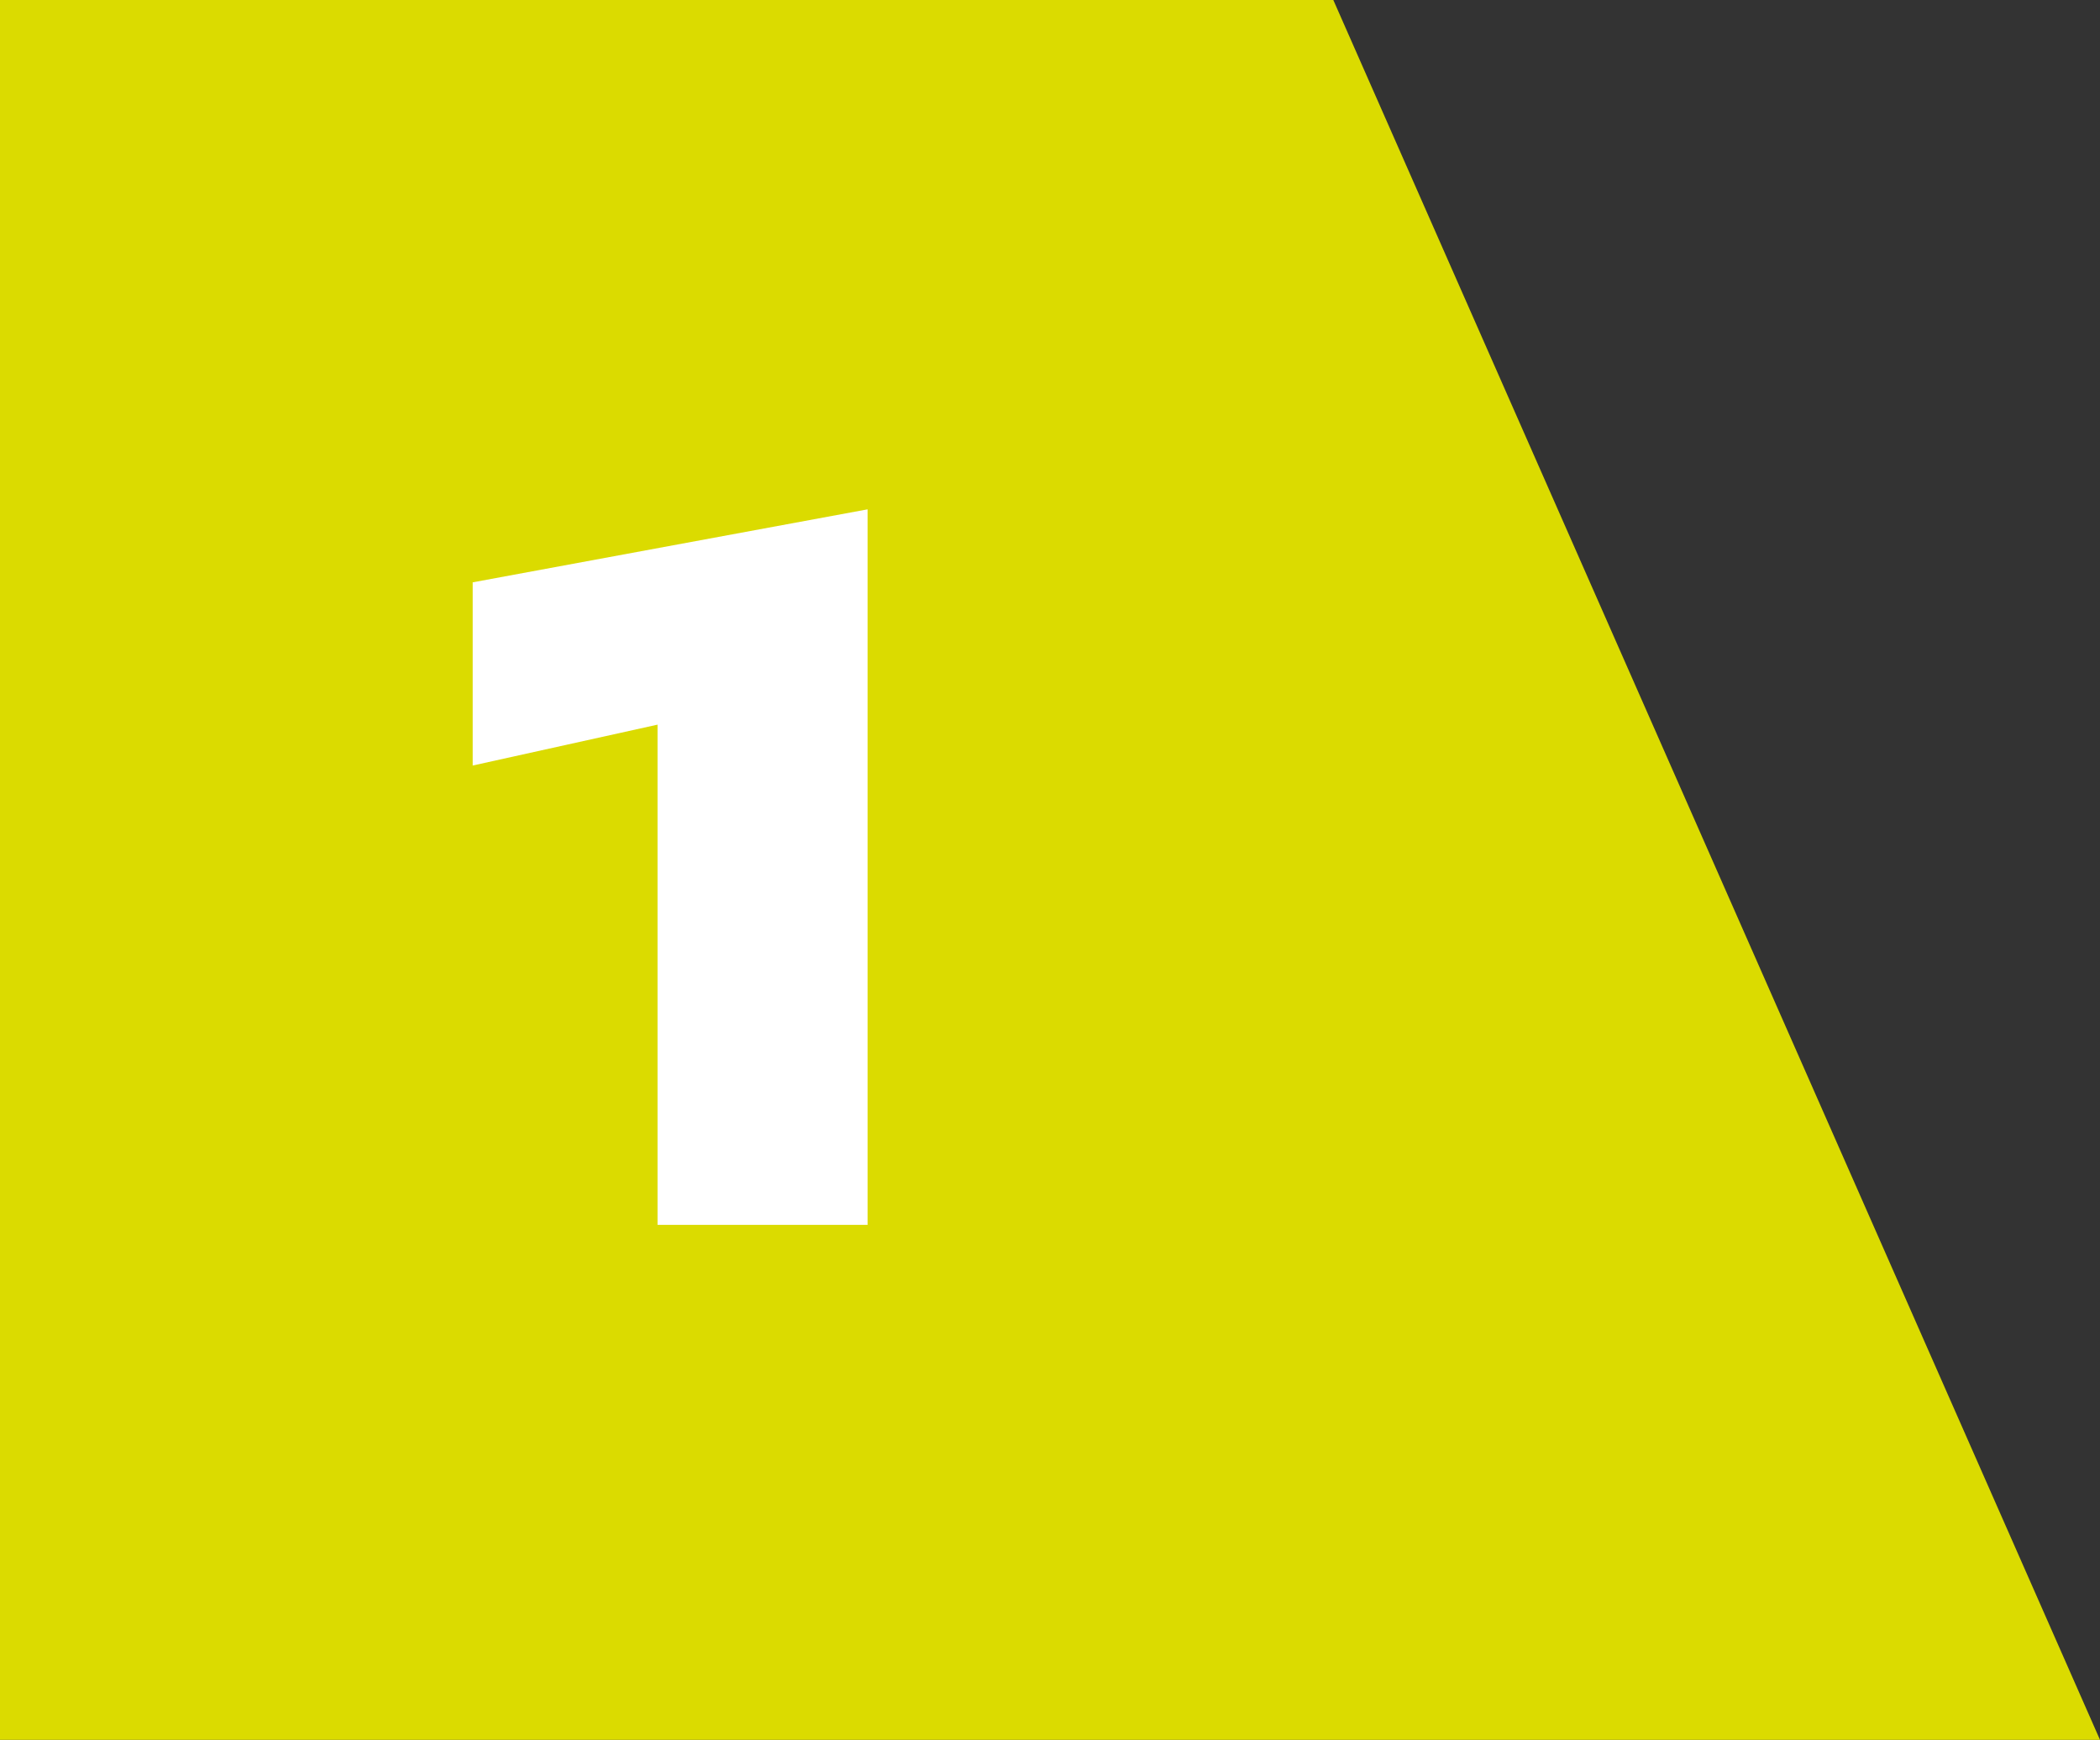
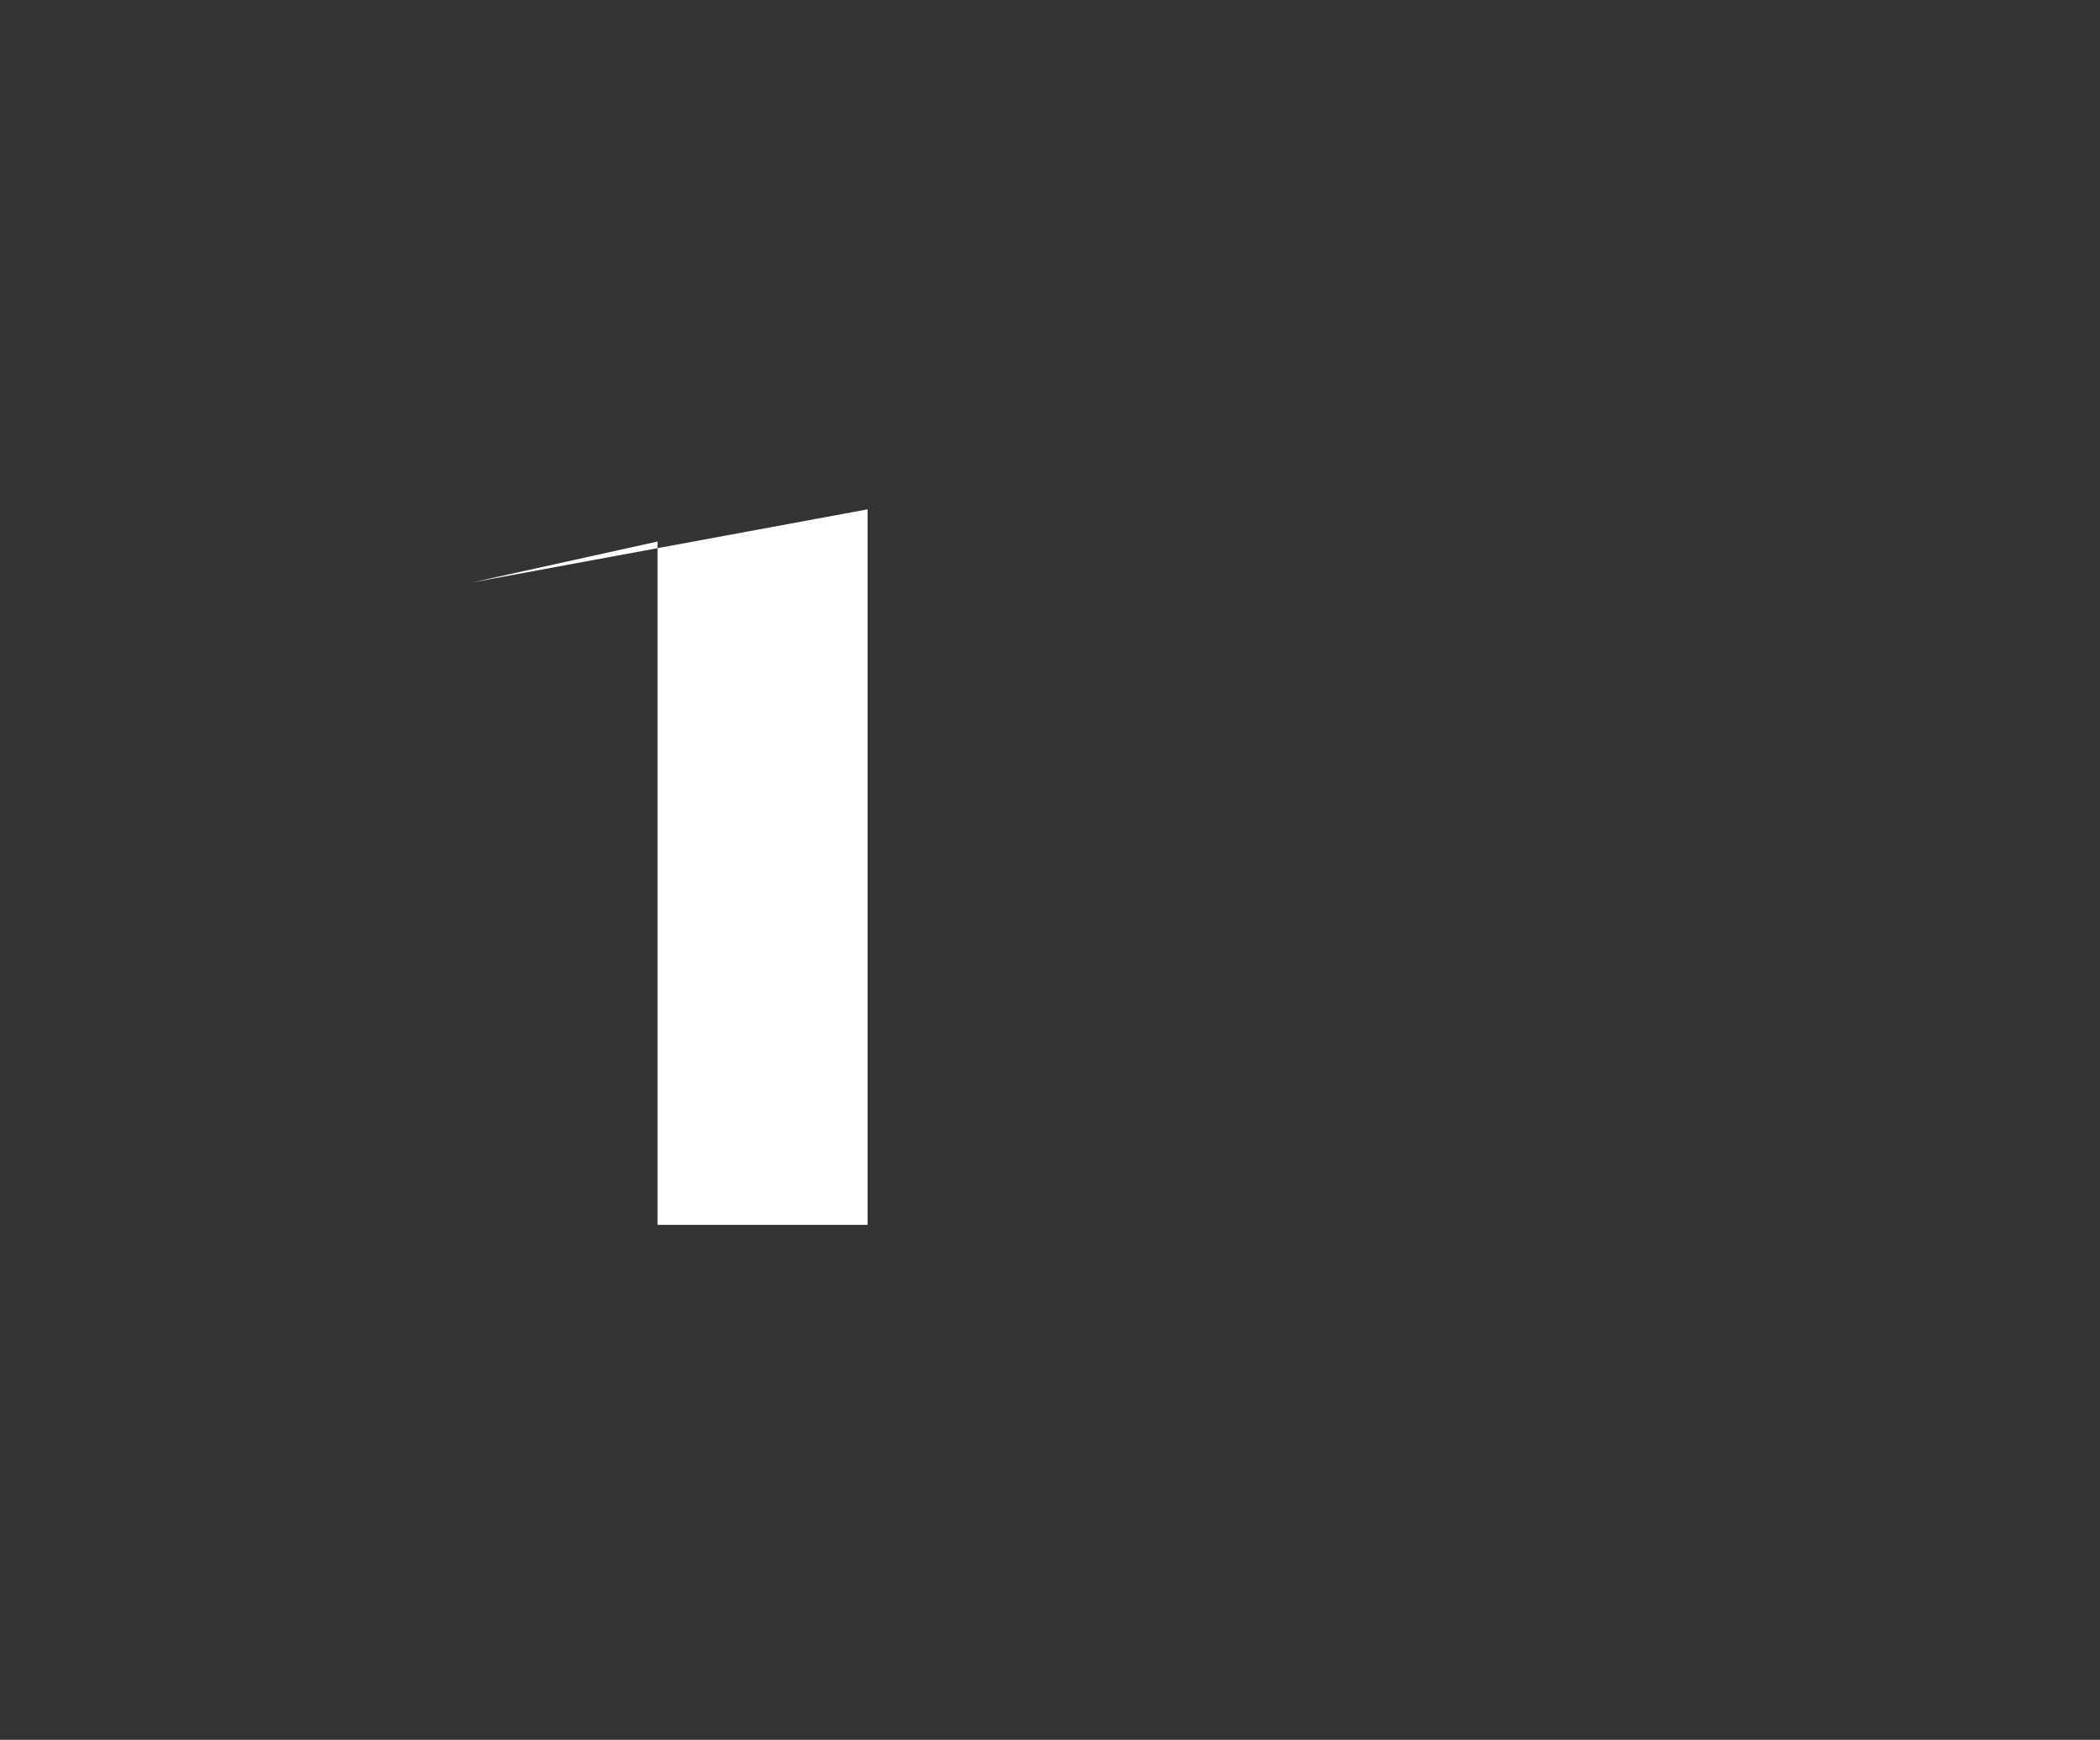
<svg xmlns="http://www.w3.org/2000/svg" id="Ebene_1" viewBox="0 0 482.9 400">
  <rect x="0" y="0" width="482.9" height="400" fill="#333333" stroke="none" />
  <defs>
    <style>      .st0 {        fill: #dbdb00;      }      .st1 {        fill: #fff;      }    </style>
  </defs>
-   <polygon class="st0" points="0 0 0 400 482.9 400 306.6 0 0 0" />
-   <path class="st1" d="M108.6,133.9l90.9-16.8v164.5h-48.3v-115l-42.5,9.4v-42.1Z" />
+   <path class="st1" d="M108.6,133.9l90.9-16.8v164.5h-48.3v-115v-42.1Z" />
</svg>